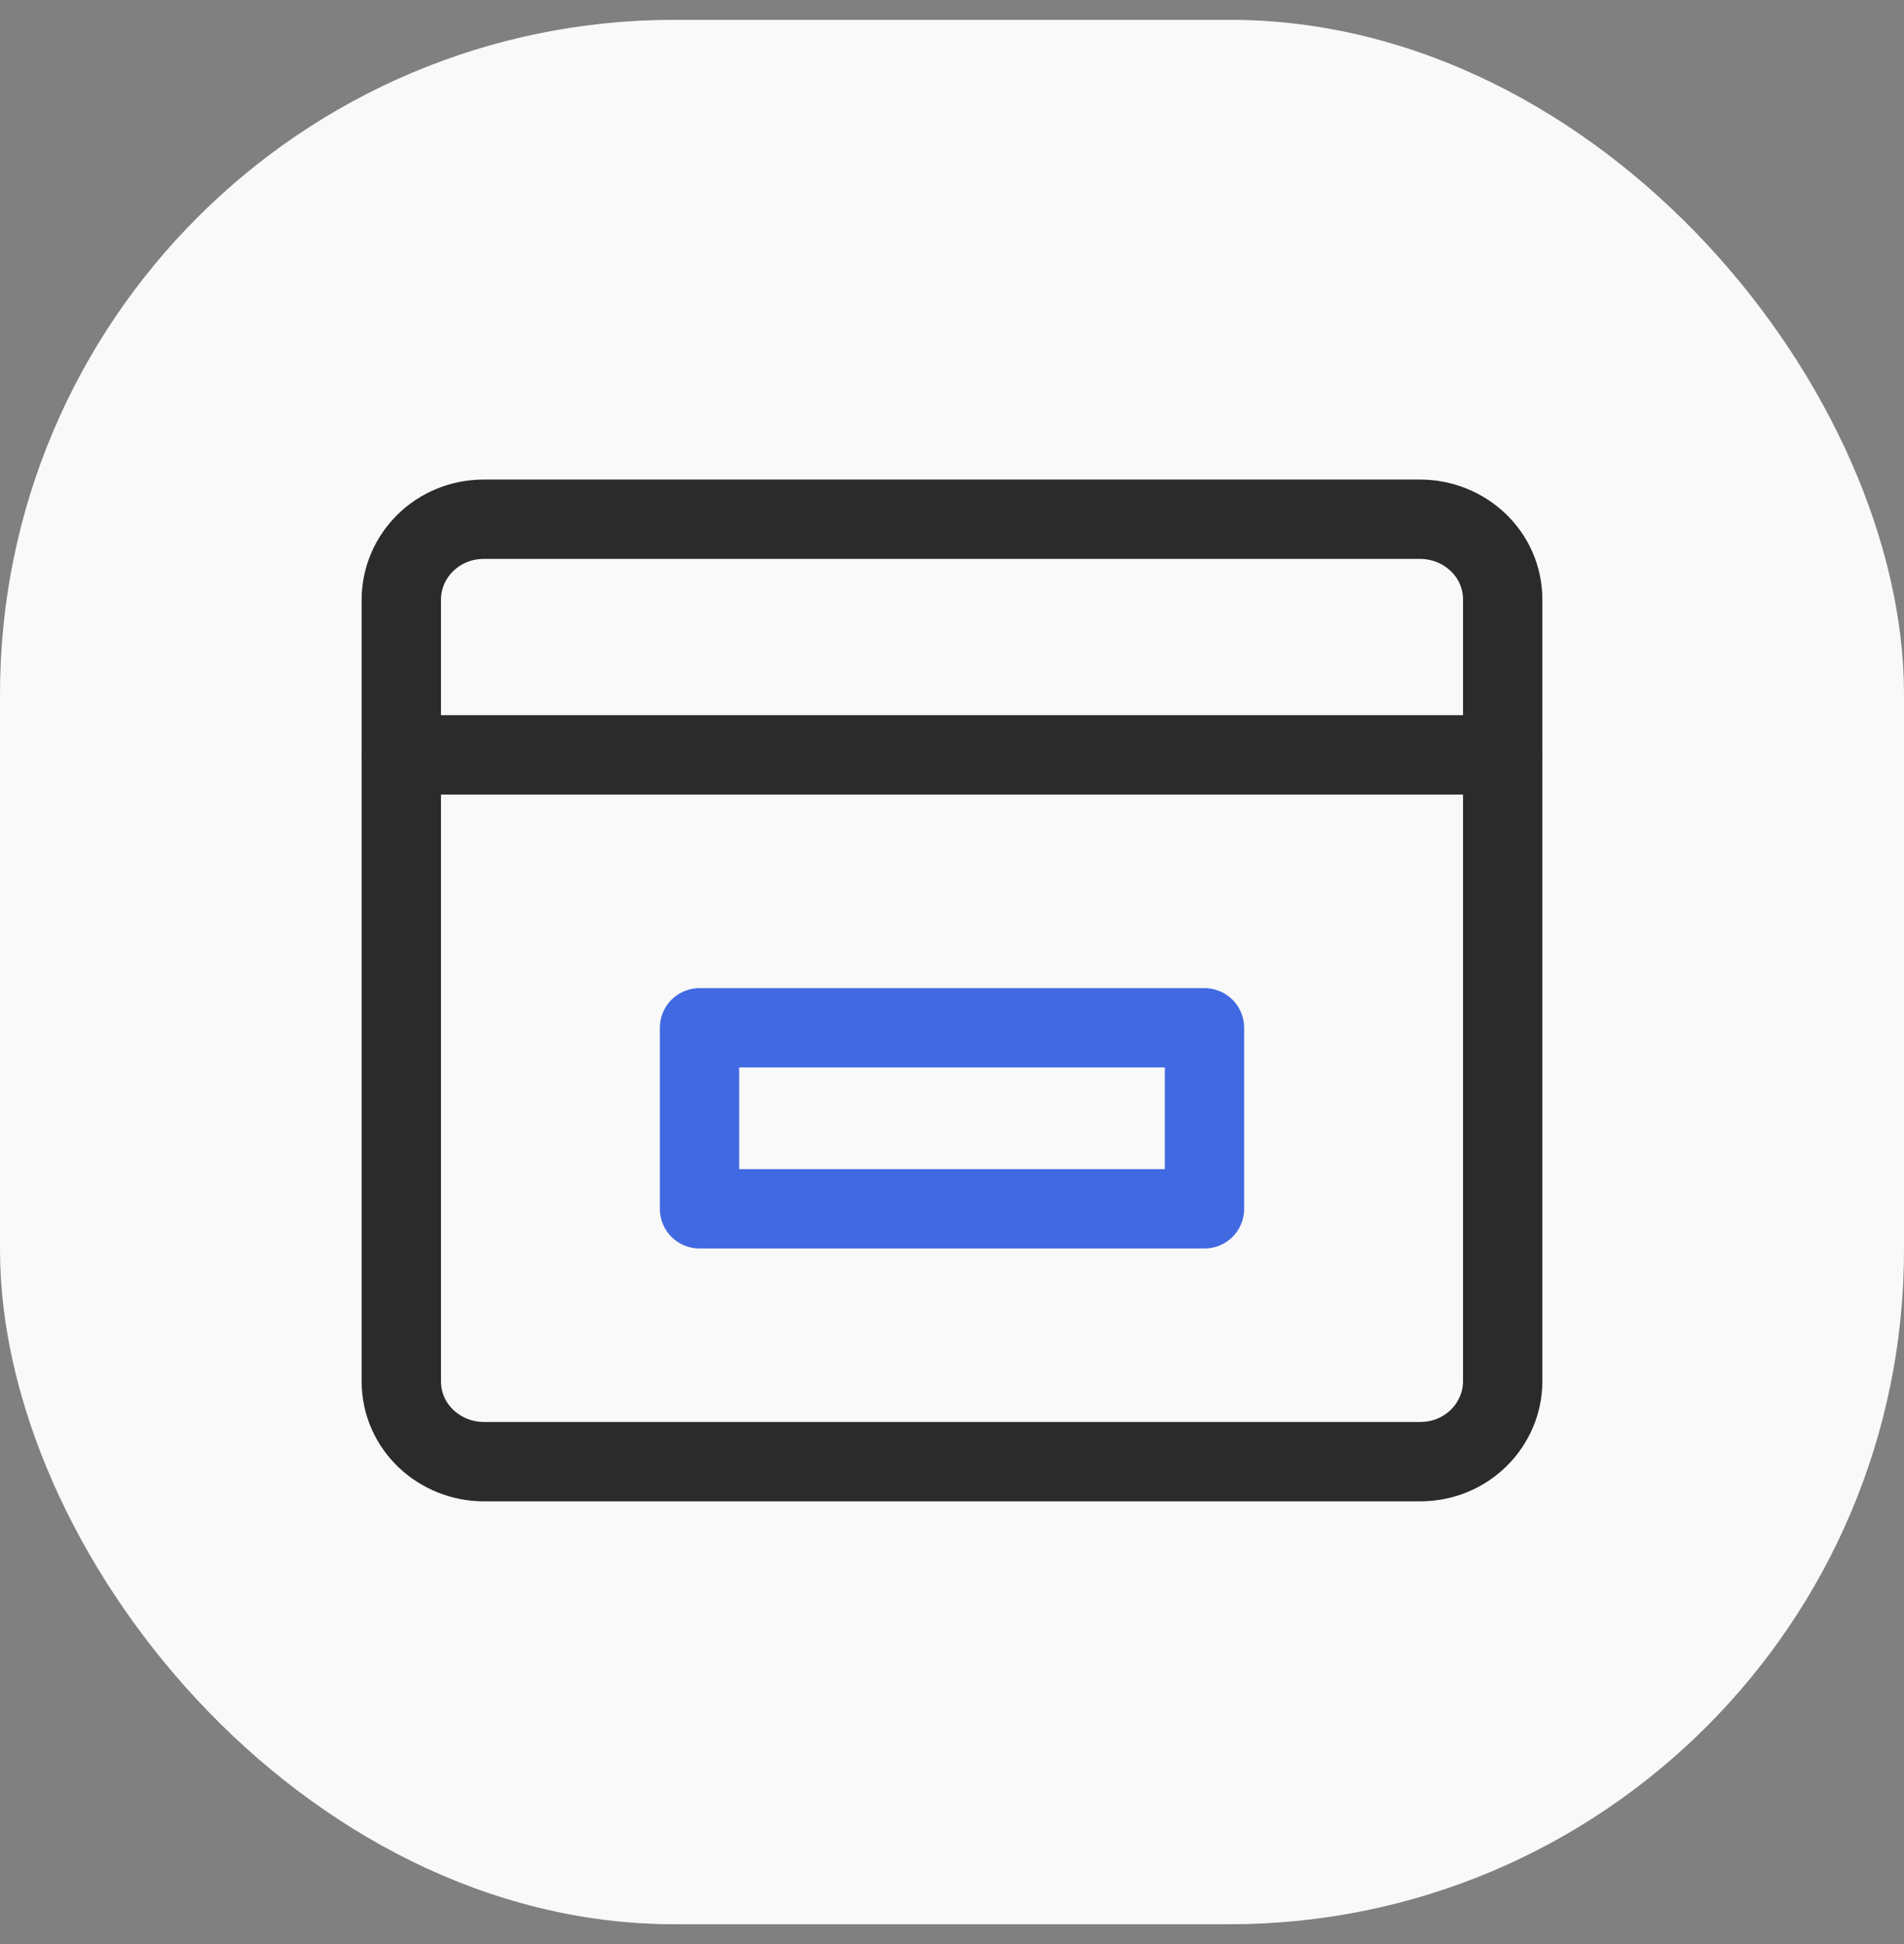
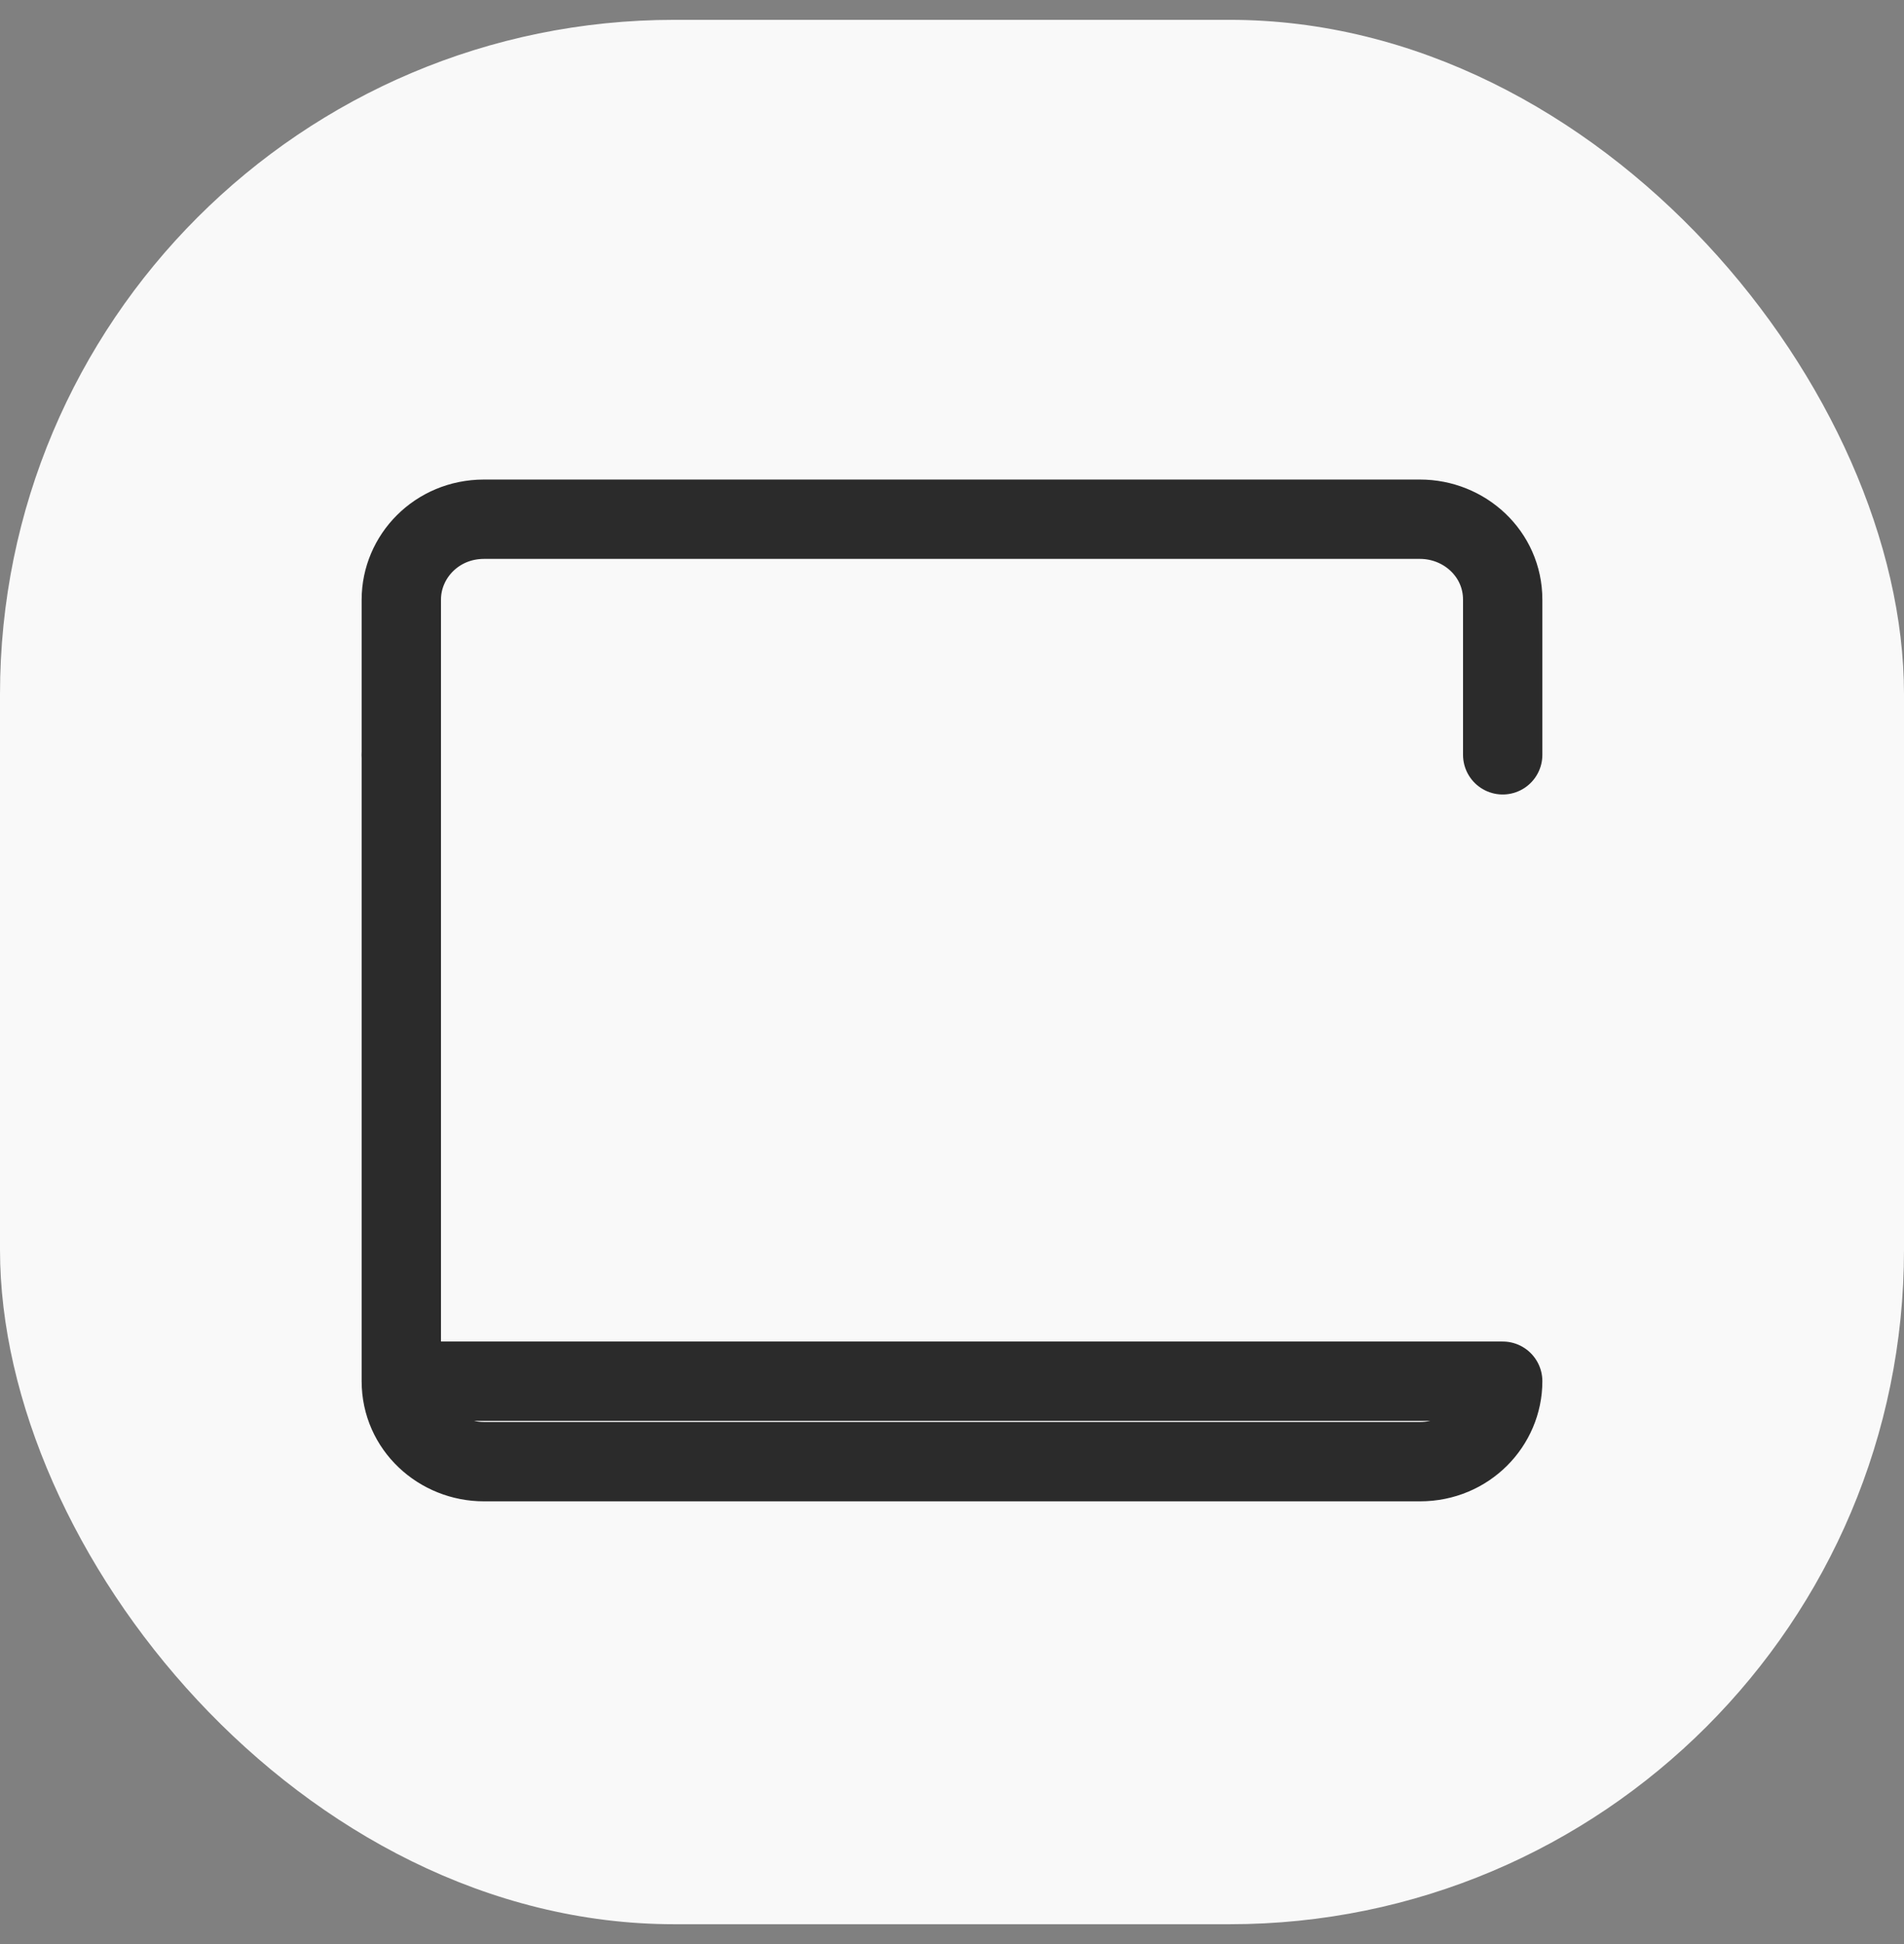
<svg xmlns="http://www.w3.org/2000/svg" width="48" height="49" viewBox="0 0 48 49" fill="none">
  <rect x="0" y="0" width="48" height="49" fill="#808080" stroke="none" />
  <rect y="0.5" width="48" height="48" rx="17" fill="#F9F9F9" />
  <g clip-path="url(#clip0_1_333)">
-     <path d="M10.117 19.025V34.813C10.117 35.972 11.084 36.841 12.201 36.841H35.799C36.99 36.841 37.883 35.899 37.883 34.813V19.025H10.117Z" stroke="#2B2B2B" stroke-width="2" stroke-linecap="round" stroke-linejoin="round" />
+     <path d="M10.117 19.025V34.813C10.117 35.972 11.084 36.841 12.201 36.841H35.799C36.99 36.841 37.883 35.899 37.883 34.813H10.117Z" stroke="#2B2B2B" stroke-width="2" stroke-linecap="round" stroke-linejoin="round" />
    <path d="M37.883 19.025V15.115C37.883 13.956 36.916 13.087 35.799 13.087H12.201C11.01 13.087 10.117 14.028 10.117 15.115V19.025" stroke="#2B2B2B" stroke-width="2" stroke-linecap="round" stroke-linejoin="round" />
-     <path d="M30.365 25.906H17.635V30.468H30.365V25.906Z" stroke="#4169E1" stroke-width="2" stroke-linecap="round" stroke-linejoin="round" />
  </g>
  <defs>
    <clipPath id="clip0_1_333">
      <rect width="30" height="26" fill="white" transform="translate(9 12)" />
    </clipPath>
  </defs>
</svg>